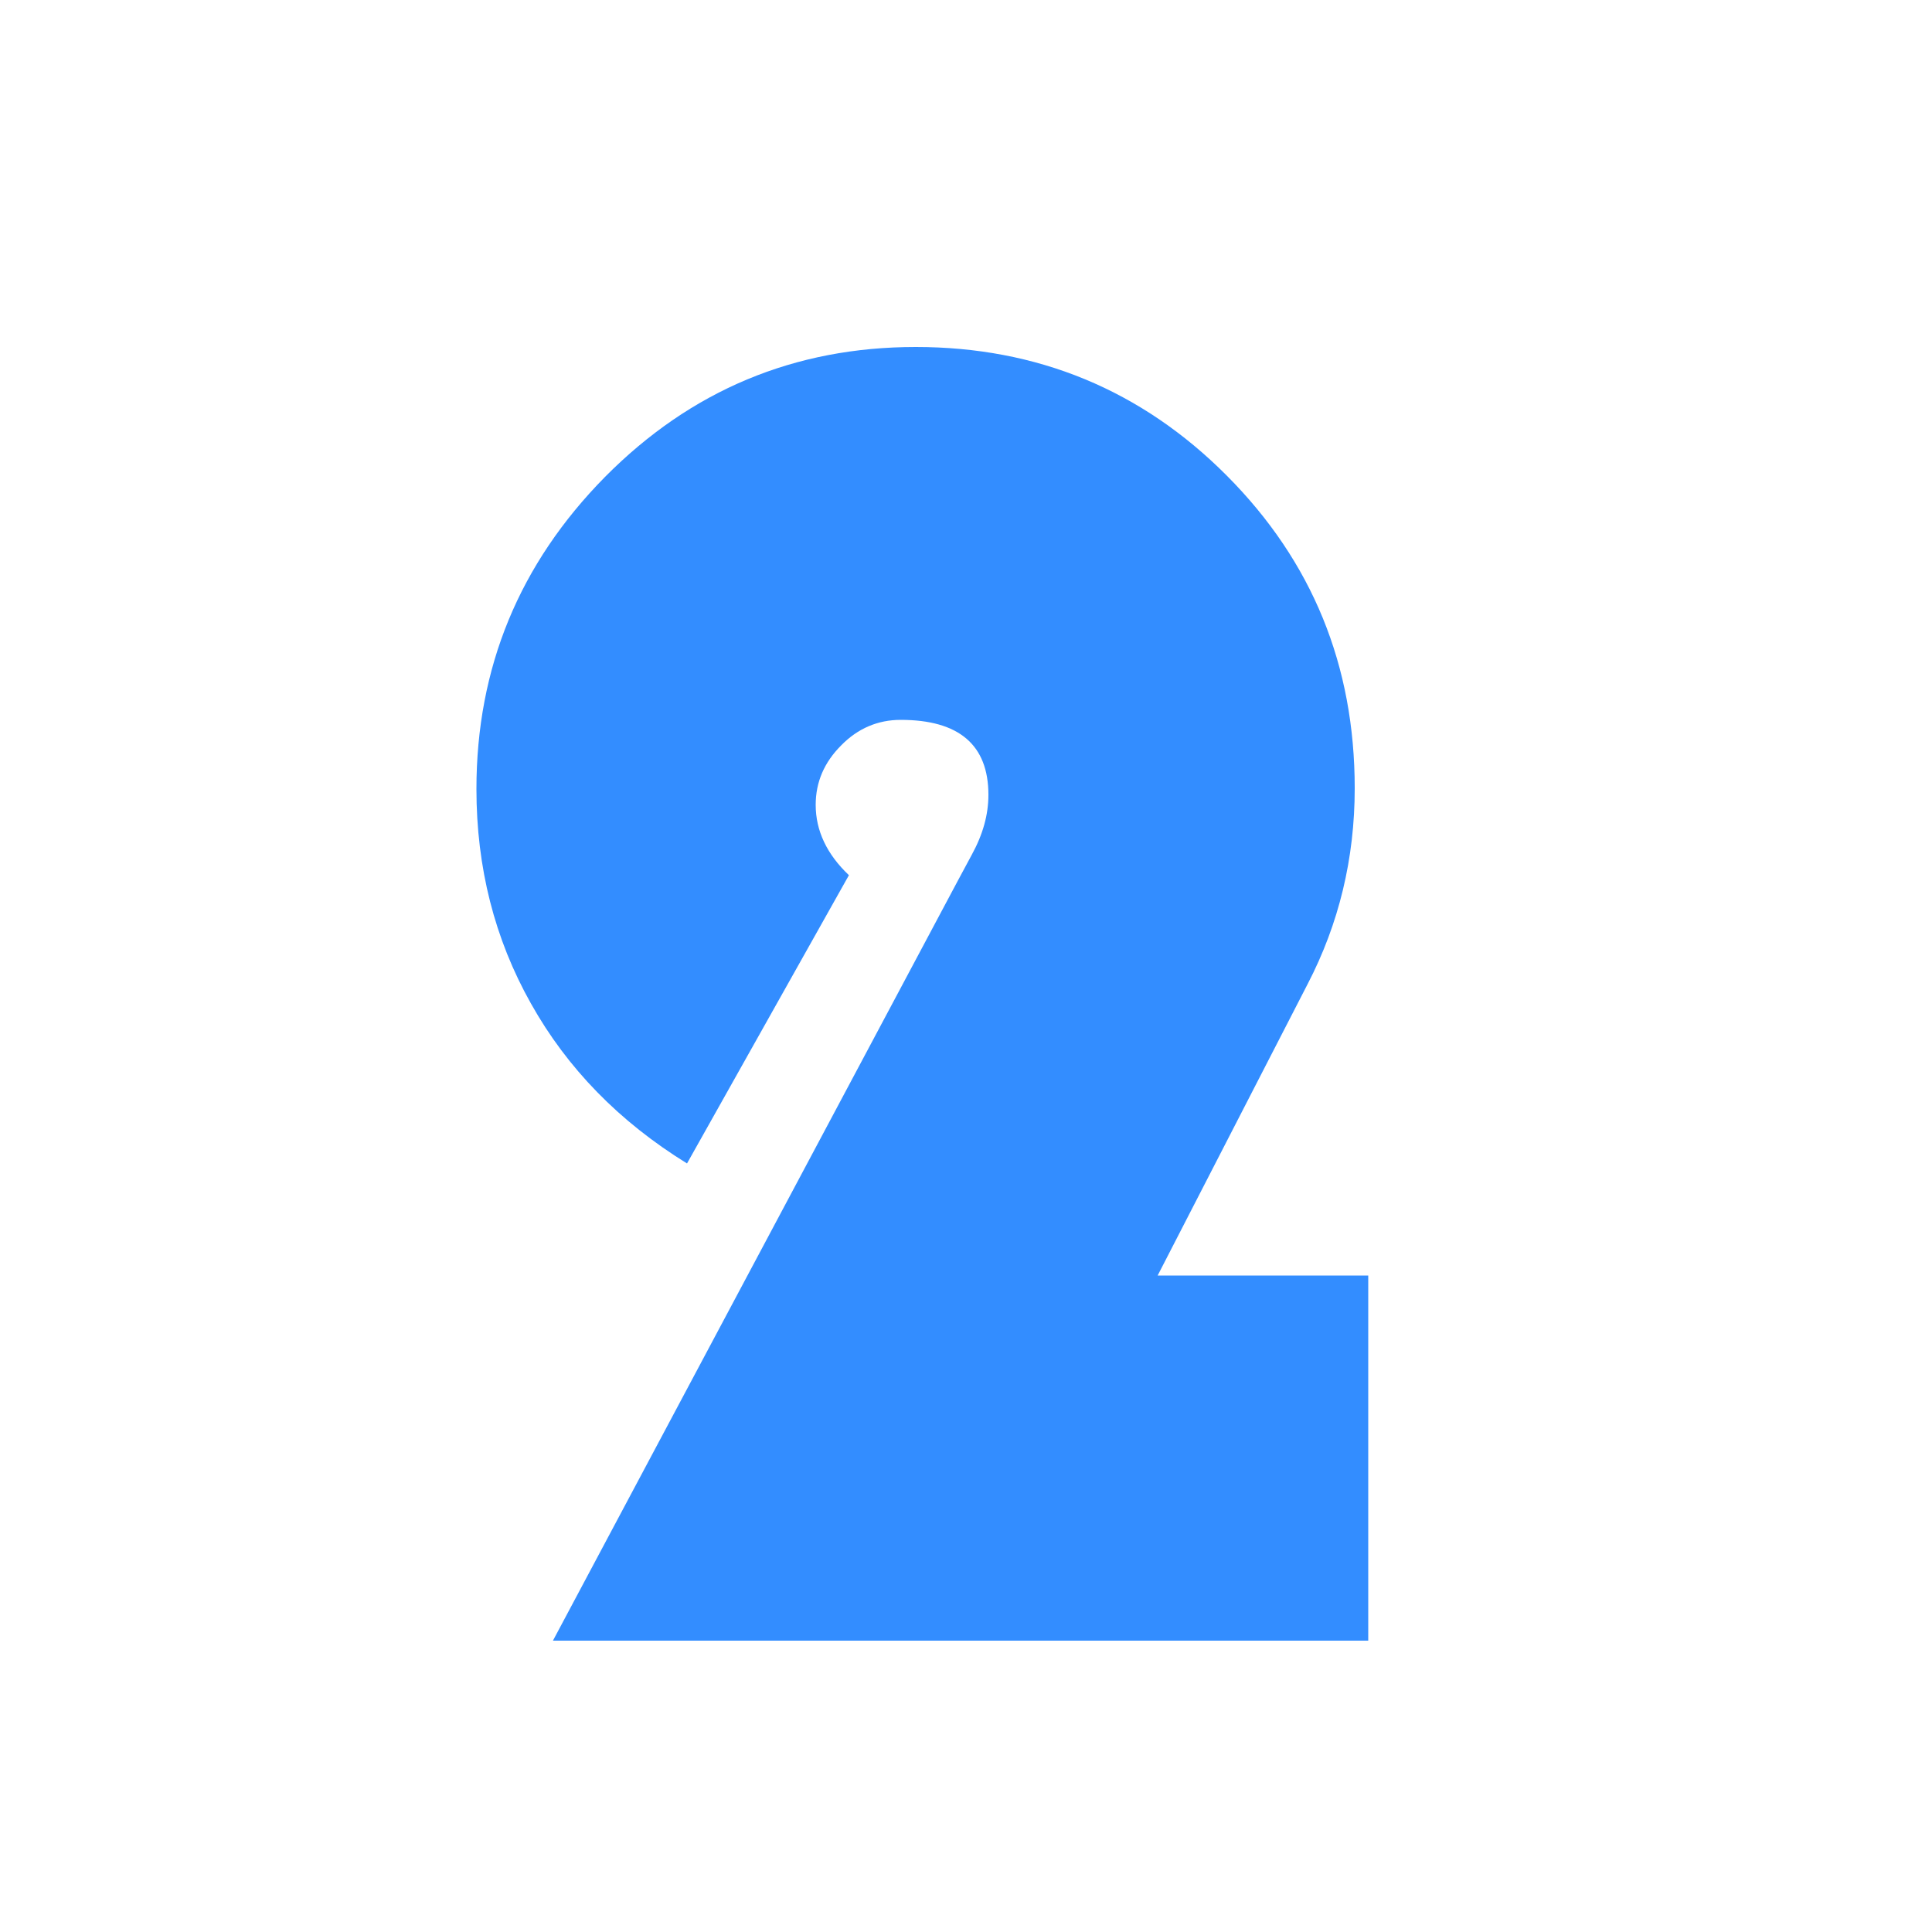
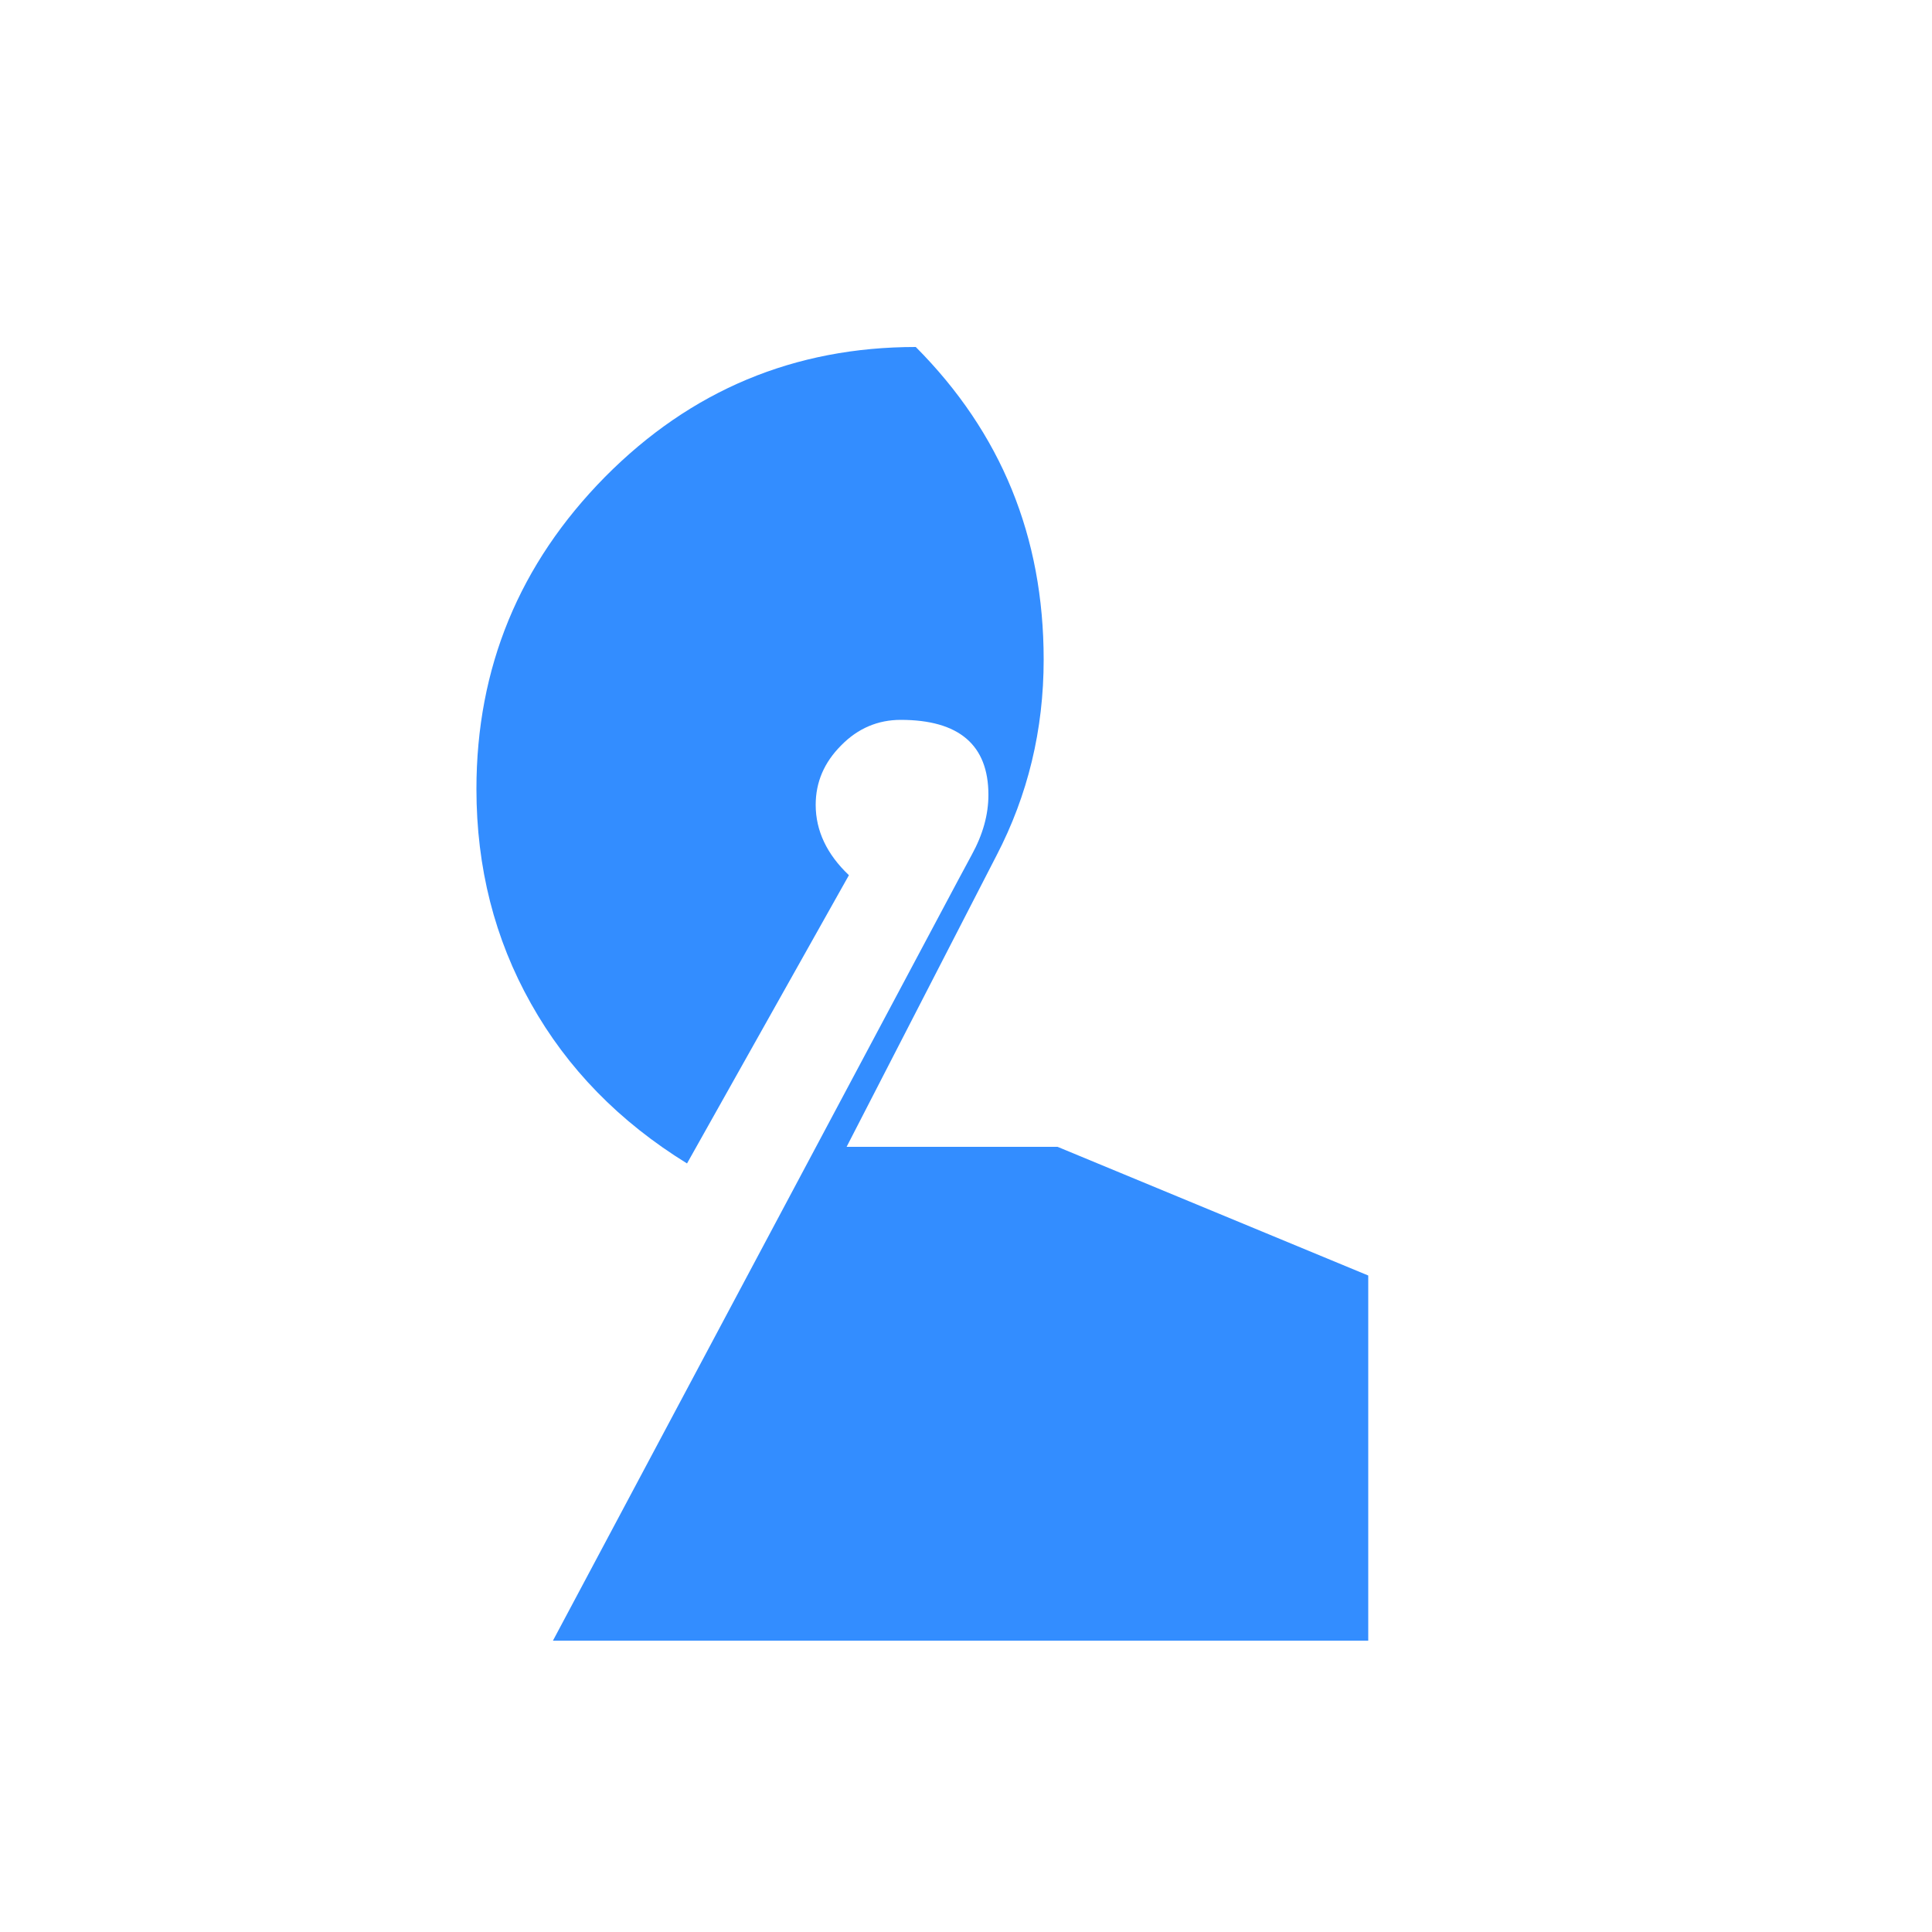
<svg xmlns="http://www.w3.org/2000/svg" id="_レイヤー_2" data-name="レイヤー_2" viewBox="0 0 50 50">
  <defs>
    <style>
      .cls-1 {
        fill: none;
      }

      .cls-2 {
        fill: #338dff;
      }
    </style>
  </defs>
  <g id="_テキスト" data-name="テキスト">
    <g>
-       <path class="cls-2" d="M35.41,33.01v9.45H14.31l10.48-19.67.36-.67c.29-.53.43-1.04.43-1.55,0-1.29-.76-1.94-2.27-1.94-.59,0-1.11.22-1.54.66-.44.44-.66.95-.66,1.54,0,.67.29,1.28.86,1.82l-4.19,7.46c-1.75-1.08-3.1-2.46-4.04-4.14-.94-1.67-1.41-3.52-1.41-5.55,0-3.14,1.11-5.83,3.33-8.08,2.22-2.24,4.9-3.36,8.04-3.36s5.84,1.11,8.05,3.33c2.21,2.22,3.31,4.91,3.31,8.09,0,1.82-.41,3.51-1.22,5.07l-3.88,7.54h5.46Z" />
-       <rect class="cls-1" width="50" height="50" />
+       <path class="cls-2" d="M35.41,33.01v9.45H14.31l10.48-19.67.36-.67c.29-.53.43-1.04.43-1.55,0-1.29-.76-1.94-2.27-1.94-.59,0-1.11.22-1.54.66-.44.44-.66.95-.66,1.54,0,.67.29,1.28.86,1.82l-4.19,7.46c-1.75-1.08-3.1-2.46-4.04-4.14-.94-1.67-1.41-3.52-1.41-5.55,0-3.14,1.11-5.83,3.33-8.08,2.22-2.24,4.9-3.36,8.04-3.36c2.21,2.22,3.31,4.91,3.31,8.09,0,1.82-.41,3.51-1.22,5.07l-3.88,7.54h5.46Z" />
    </g>
  </g>
</svg>